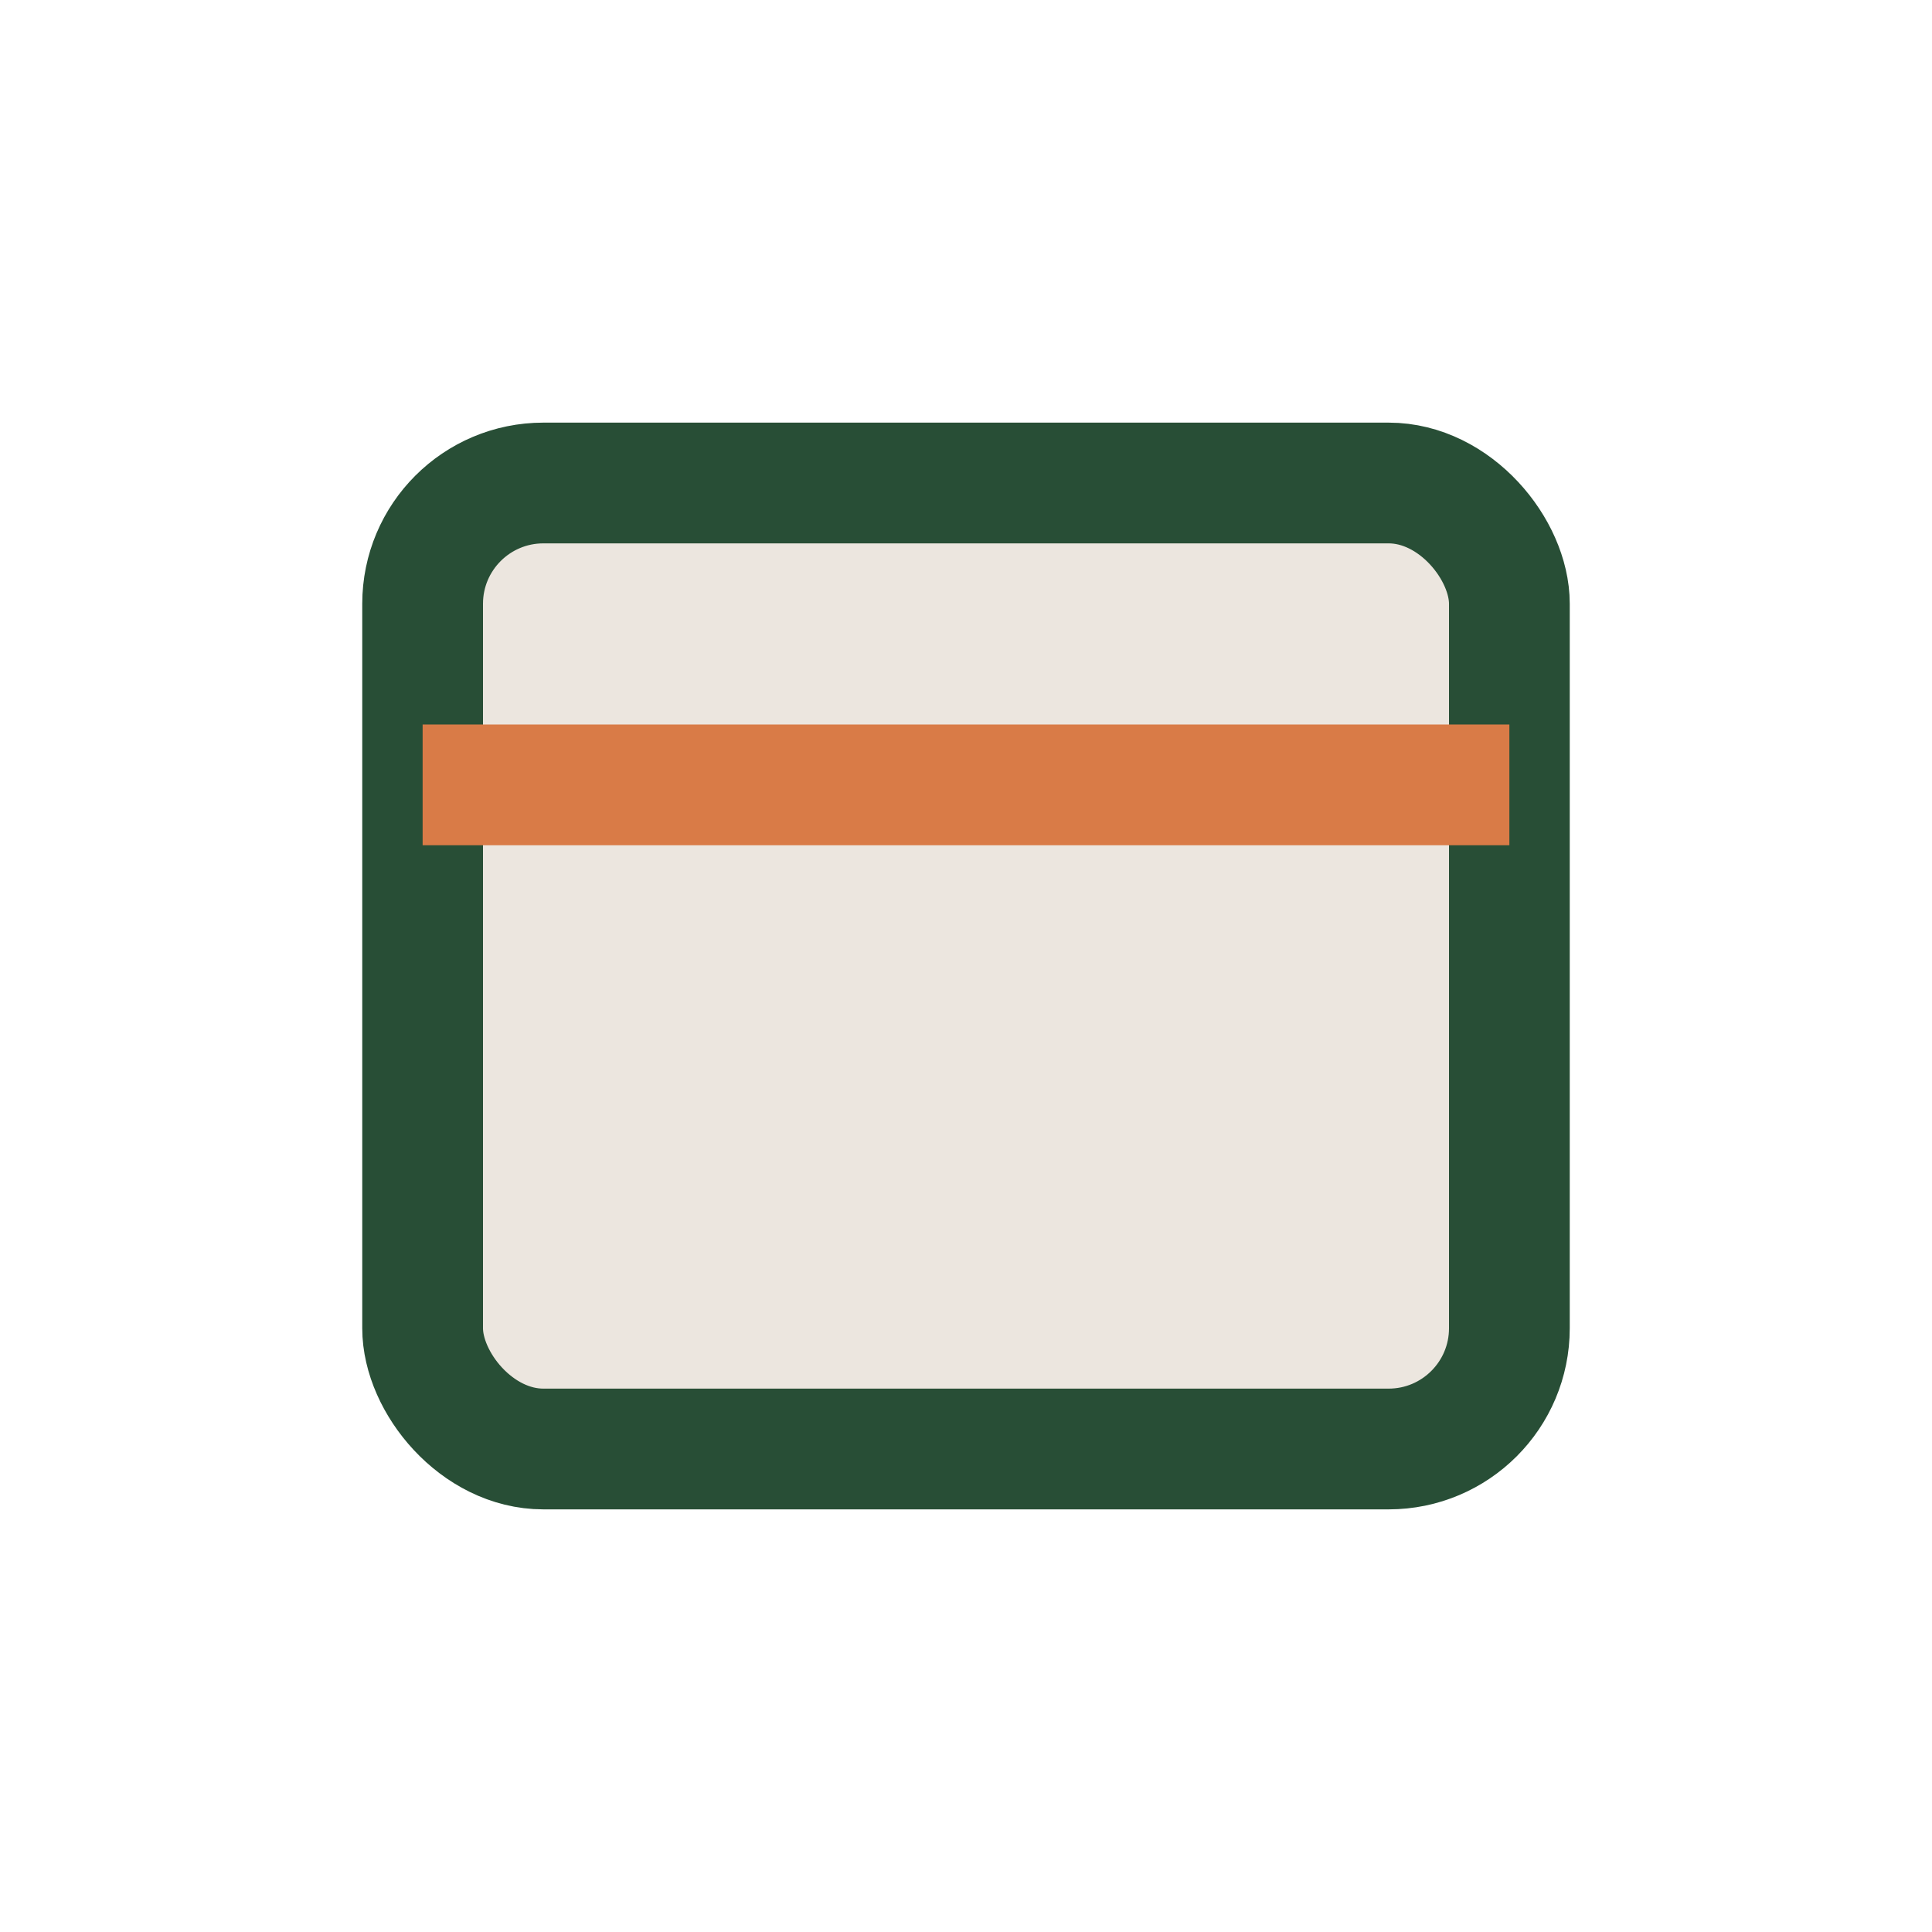
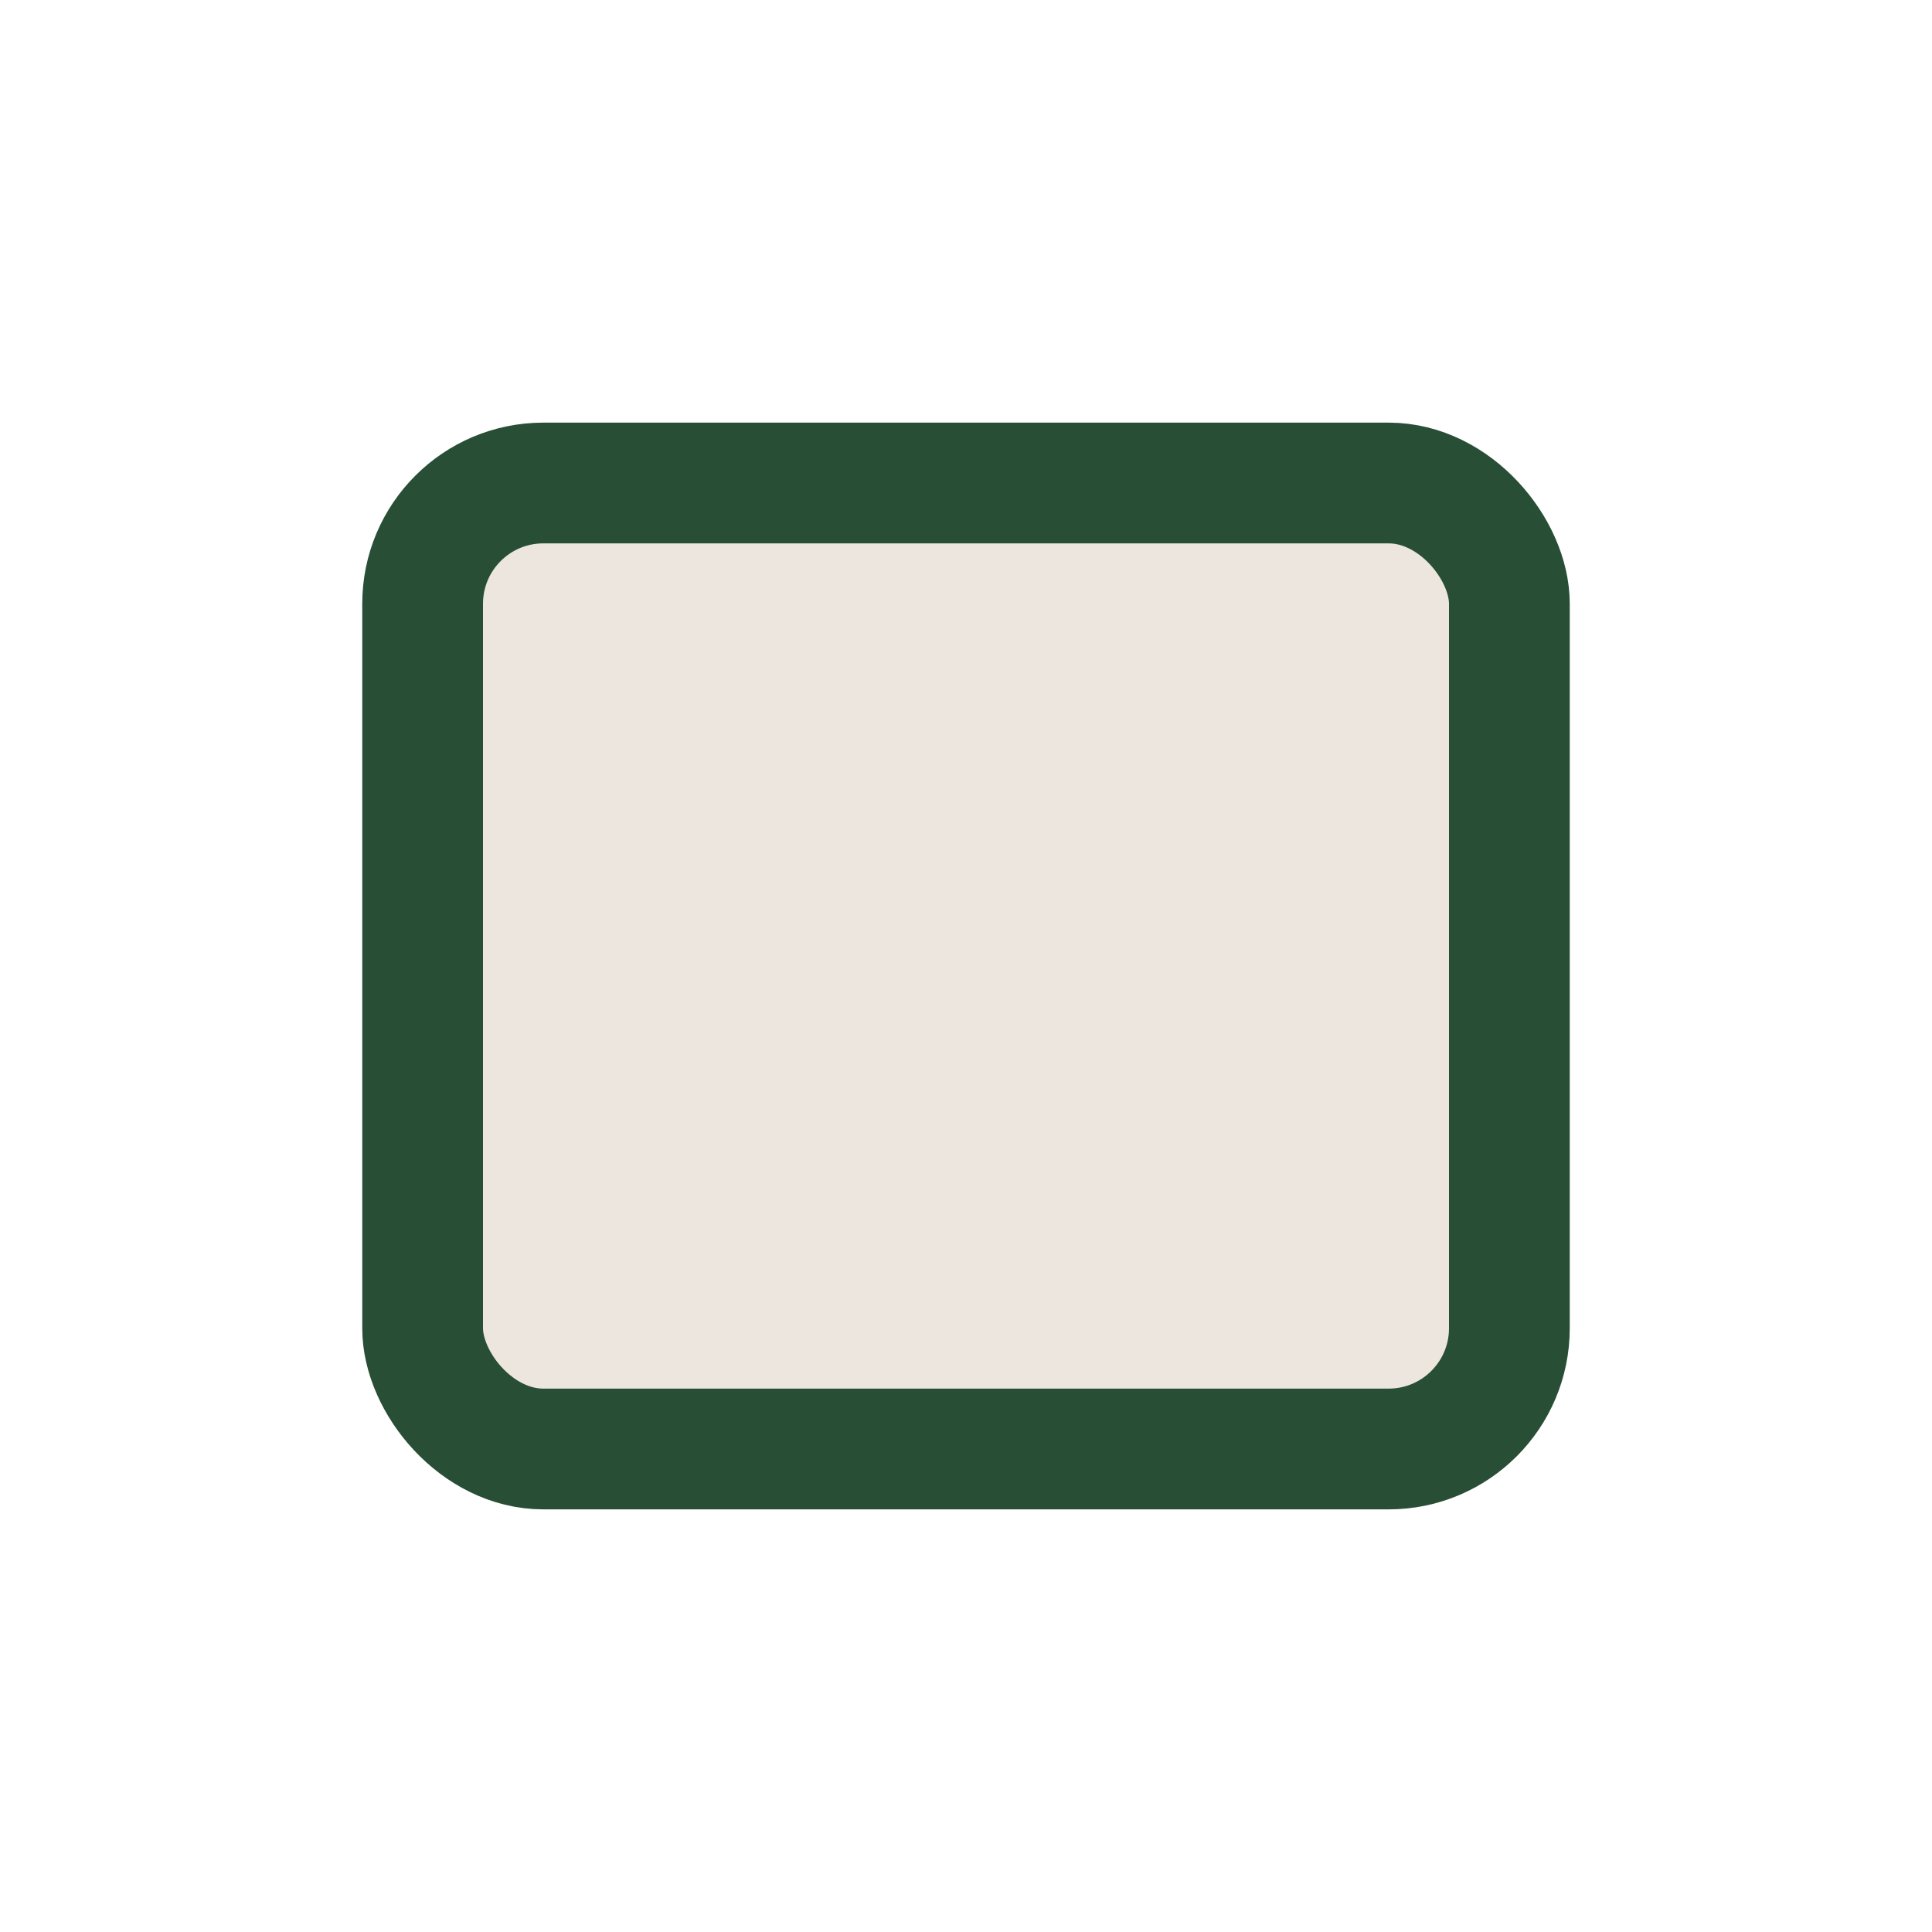
<svg xmlns="http://www.w3.org/2000/svg" width="32" height="32" viewBox="0 0 32 32">
  <rect x="7" y="8" width="18" height="16" rx="2" fill="#ECE6DF" stroke="#284E36" stroke-width="2" />
-   <rect x="7" y="12" width="18" height="2" fill="#D97B47" />
</svg>